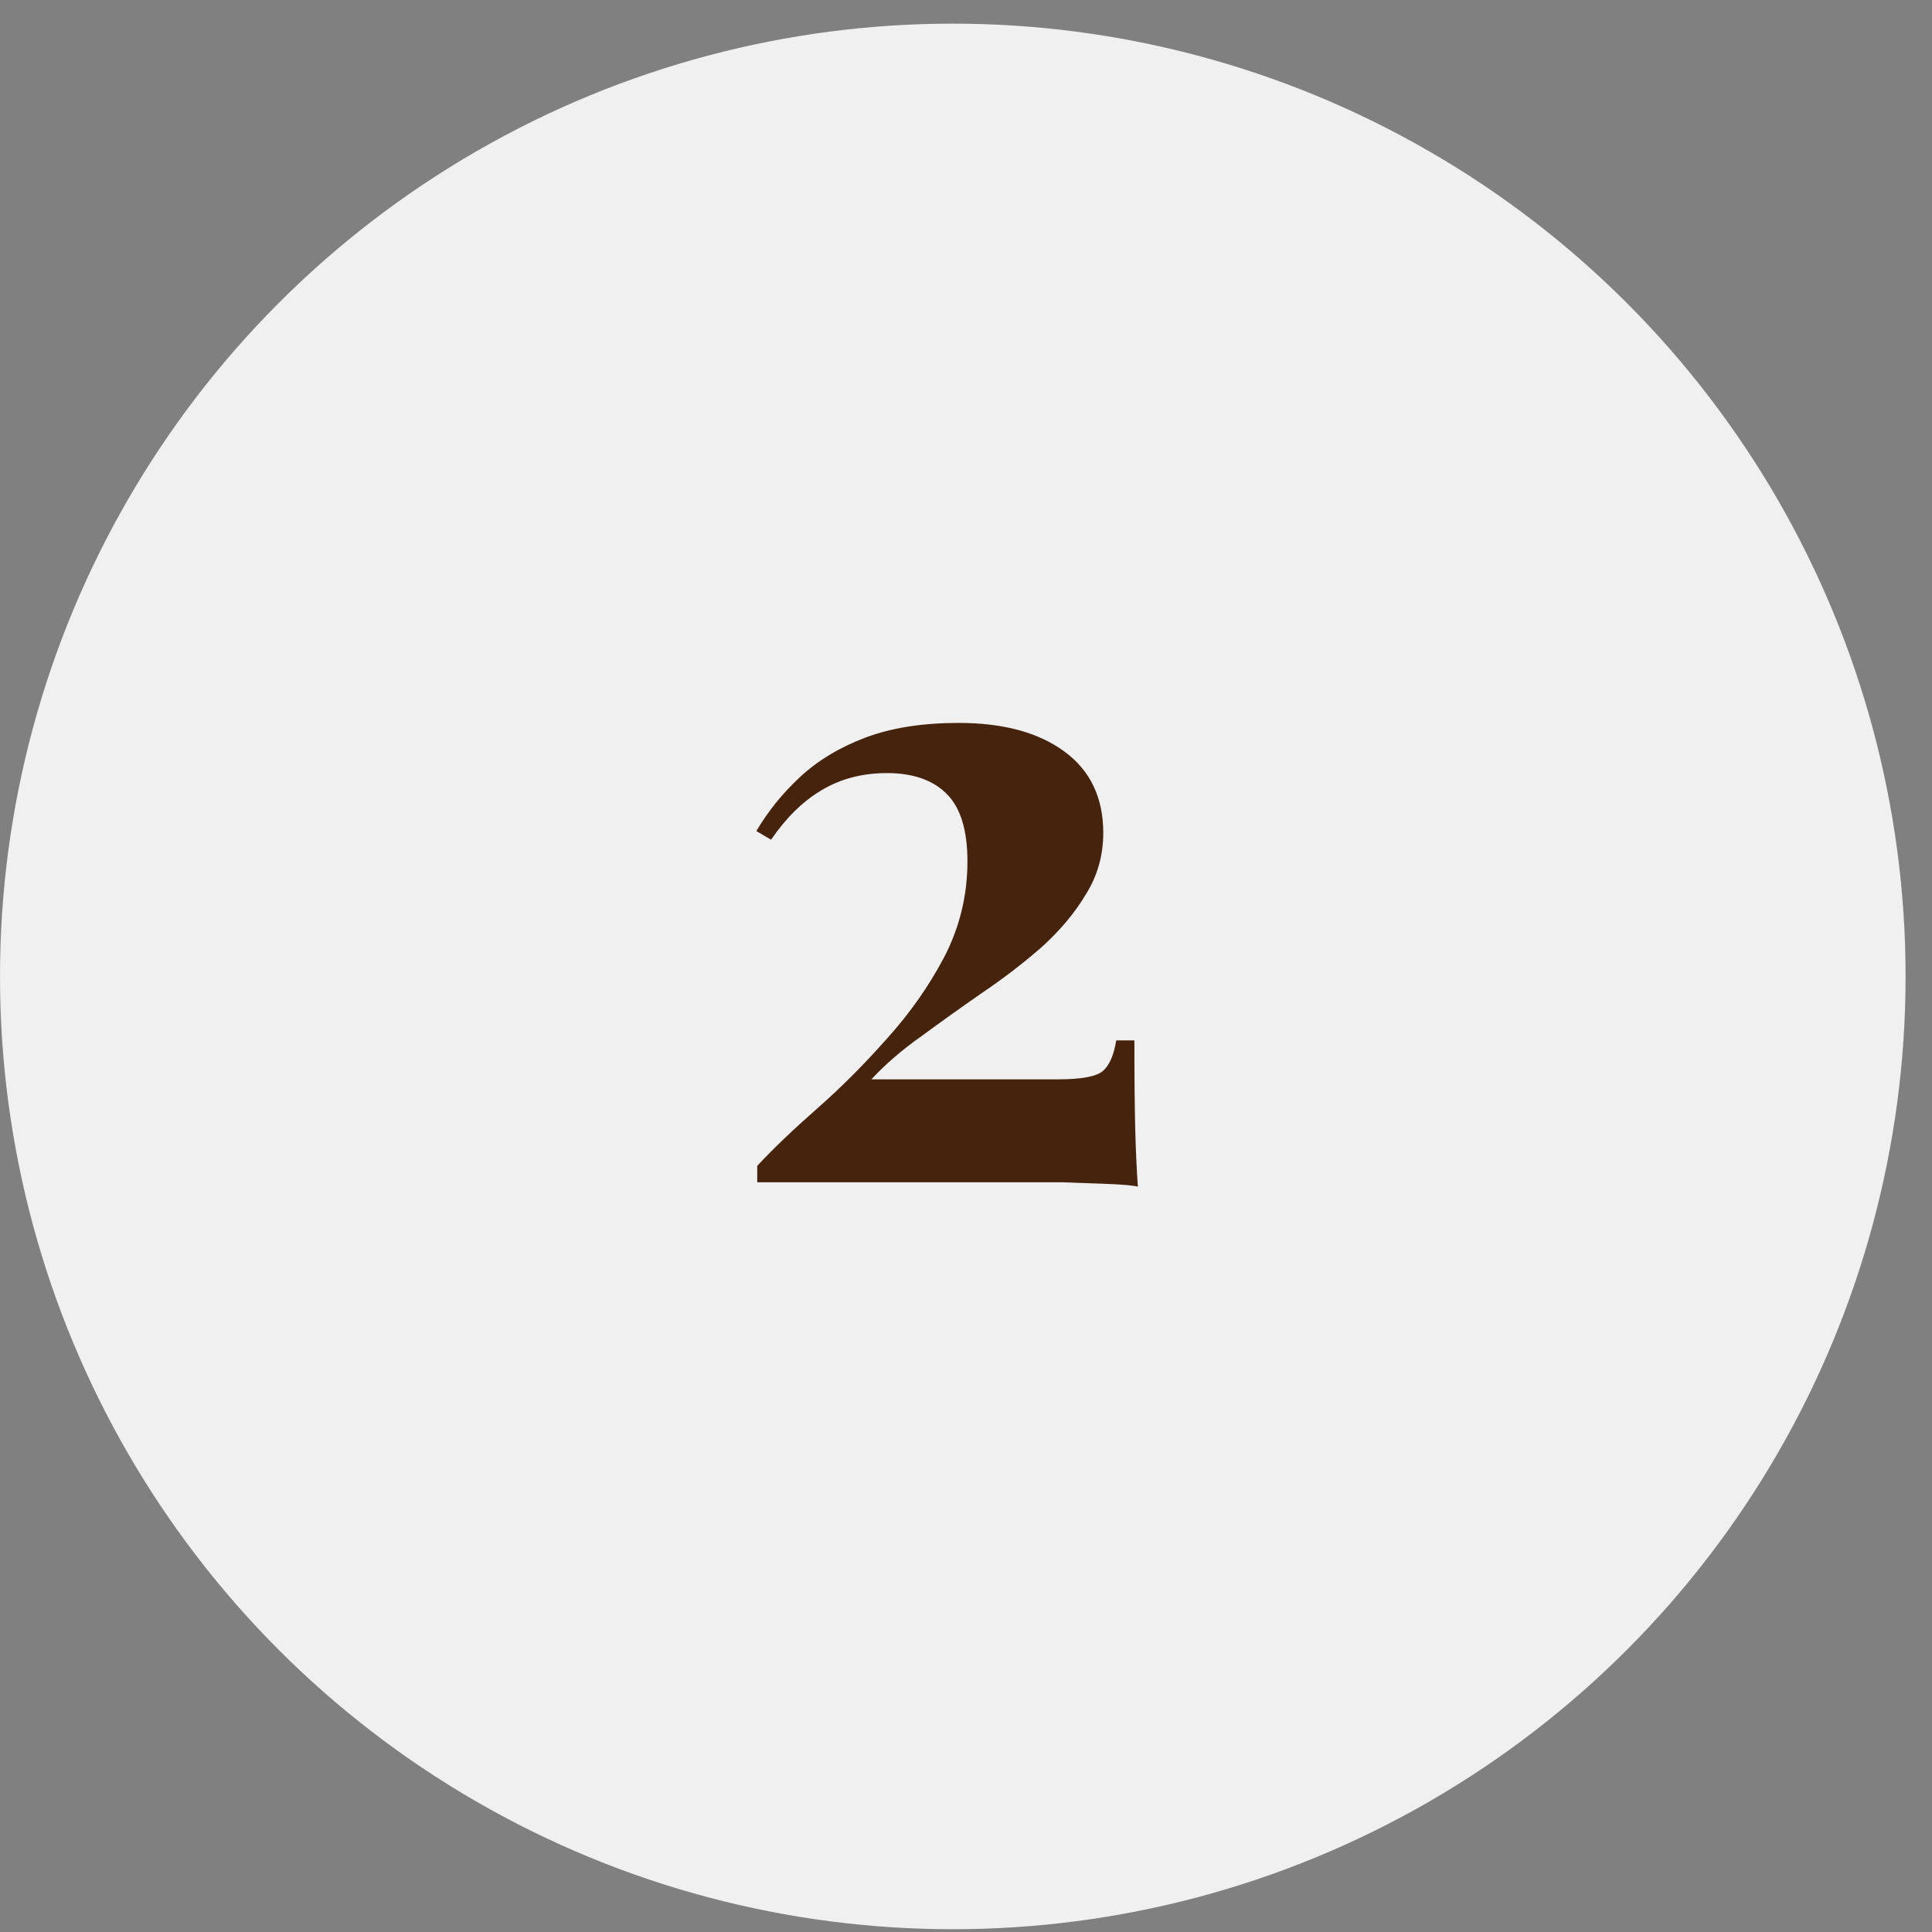
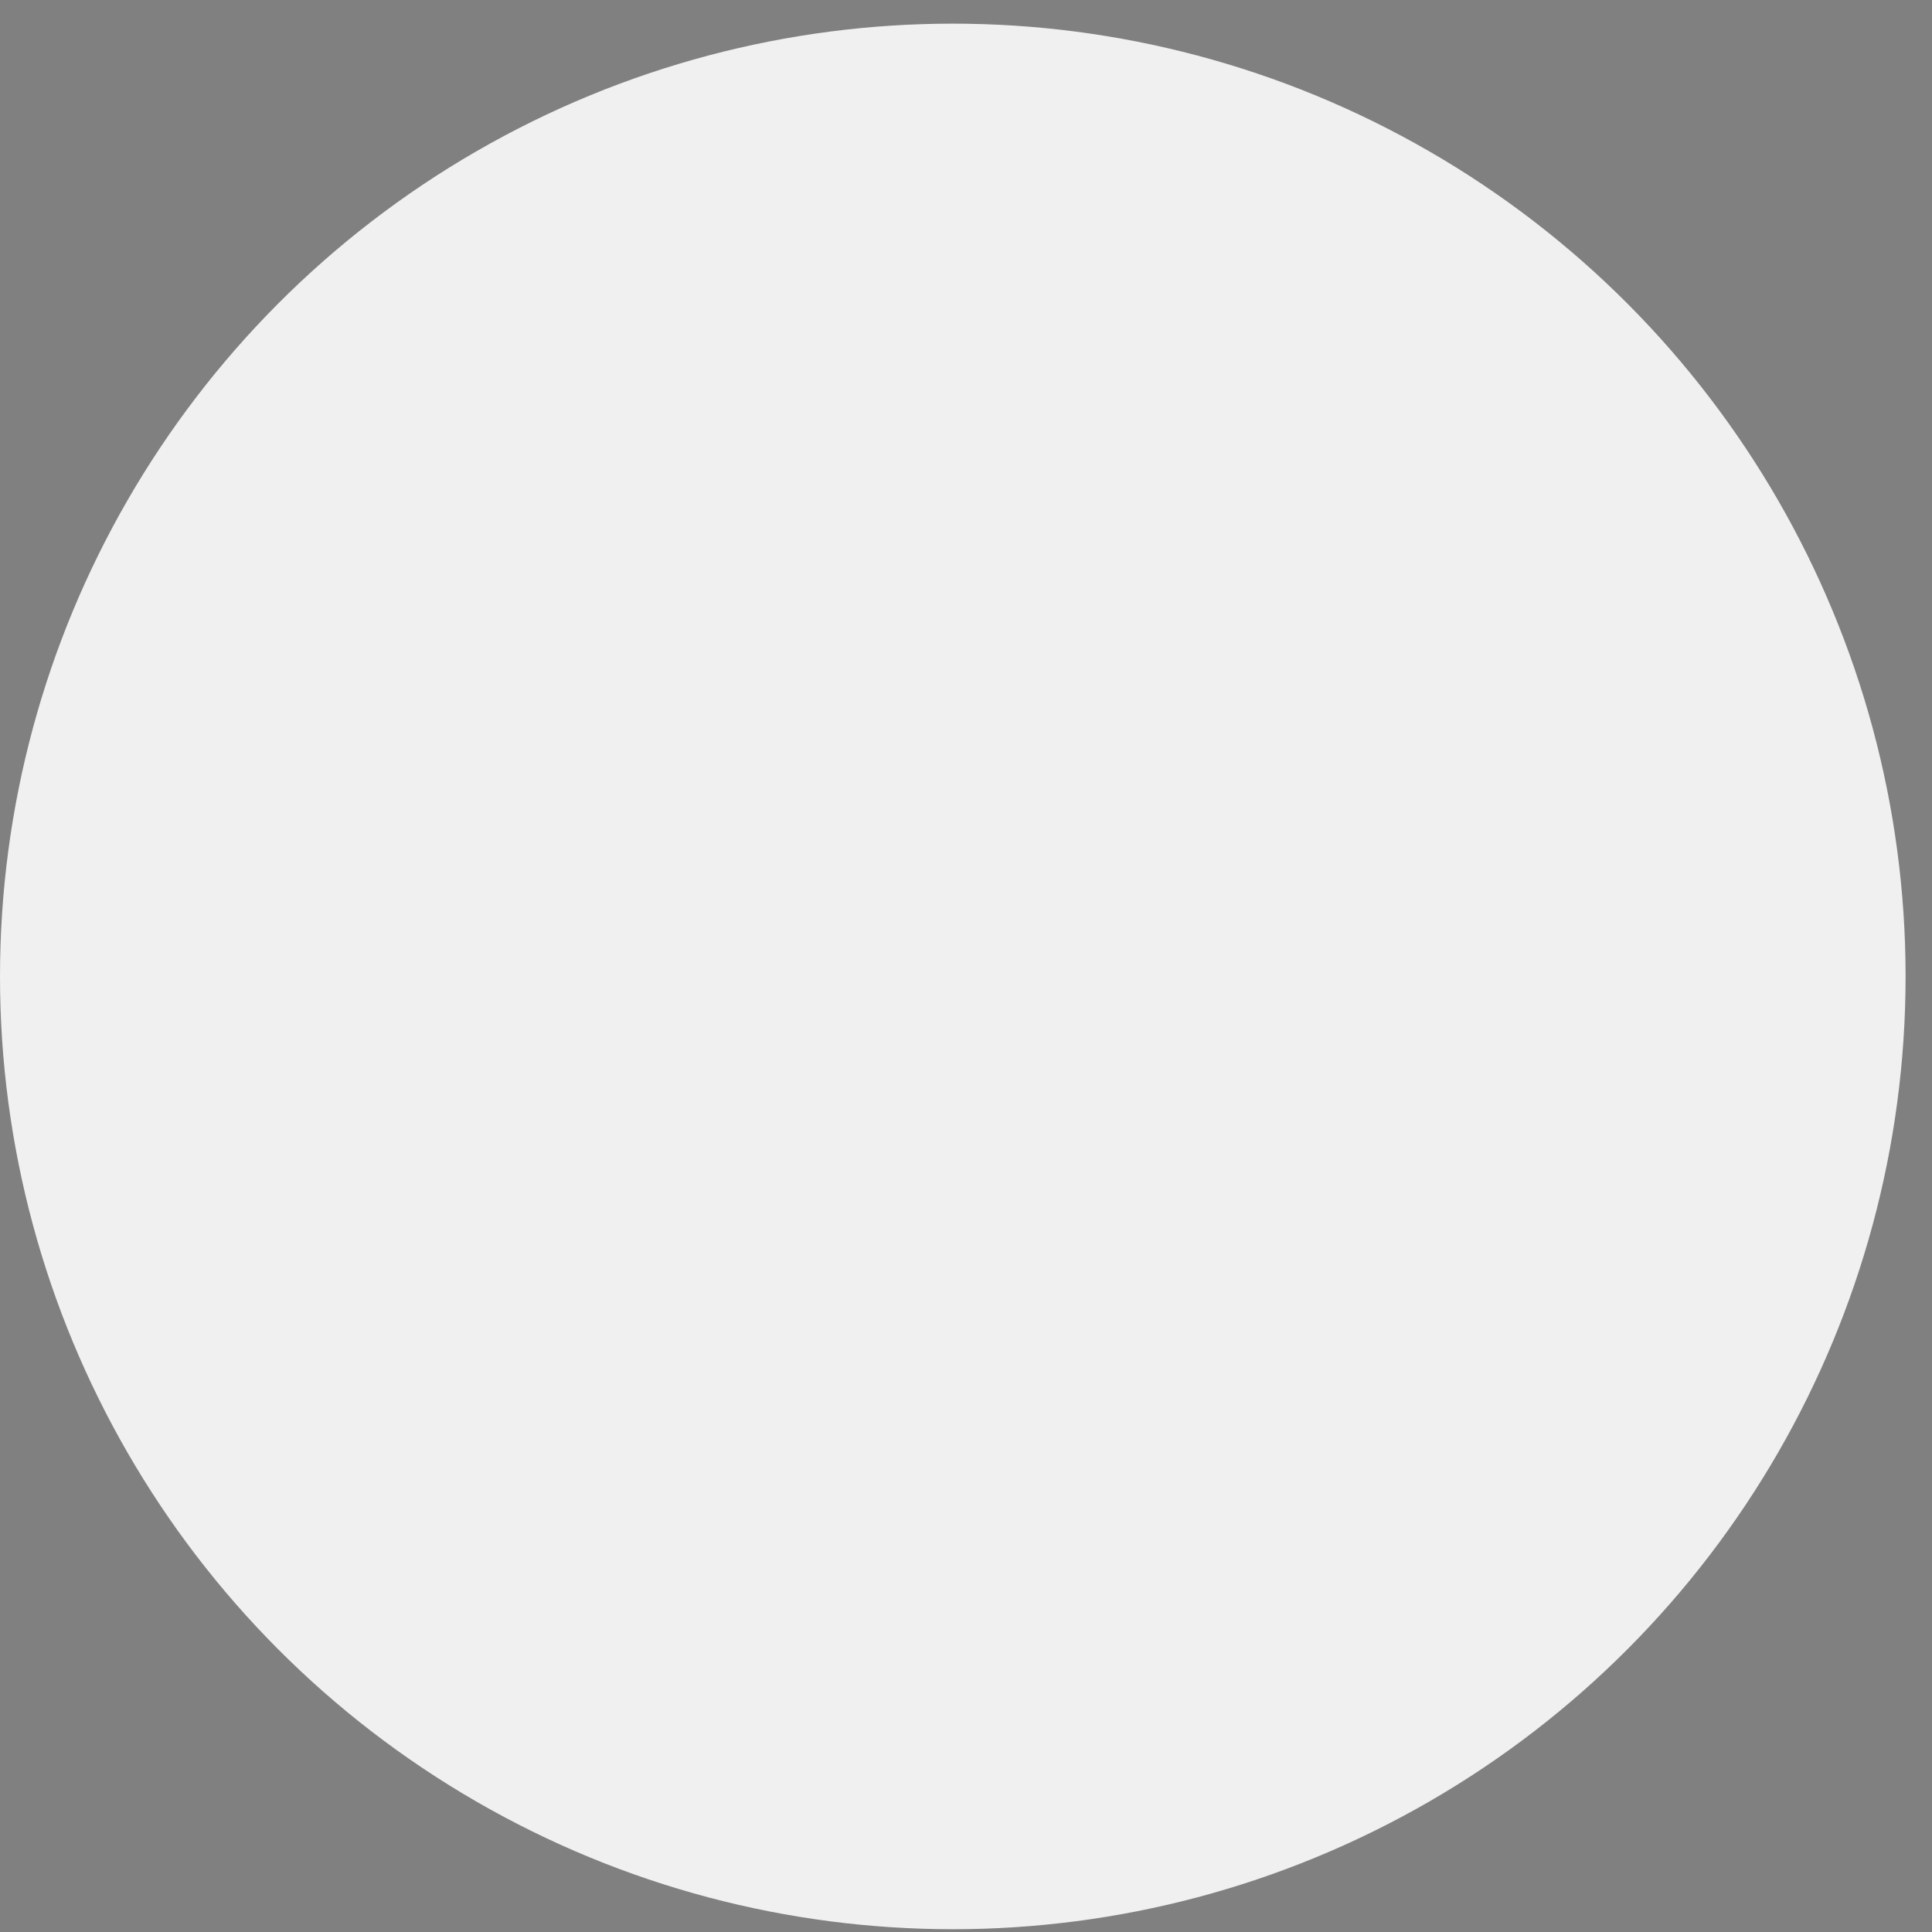
<svg xmlns="http://www.w3.org/2000/svg" width="67" height="67" viewBox="0 0 67 67" fill="none">
  <rect x="0" y="0" width="67" height="67" fill="#808080" stroke="none" />
  <circle cx="33.042" cy="33.862" r="33.042" fill="#F0F0F0" />
-   <path d="M33.25 25.07C34.79 25.07 36.01 25.4 36.91 26.06C37.81 26.72 38.26 27.66 38.26 28.88C38.26 29.66 38.06 30.37 37.66 31.01C37.28 31.65 36.77 32.26 36.13 32.84C35.49 33.4 34.8 33.93 34.06 34.43C33.34 34.93 32.64 35.43 31.96 35.93C31.28 36.41 30.7 36.91 30.22 37.43H36.7C37.52 37.43 38.04 37.33 38.26 37.13C38.48 36.93 38.63 36.58 38.71 36.08H39.34C39.34 37.42 39.35 38.46 39.37 39.2C39.39 39.94 39.42 40.59 39.46 41.15C39.28 41.11 38.95 41.08 38.47 41.06C37.99 41.04 37.44 41.02 36.82 41C36.2 41 35.59 41 34.99 41H26.26V40.43C26.82 39.83 27.51 39.17 28.33 38.45C29.15 37.73 29.95 36.93 30.73 36.05C31.53 35.17 32.2 34.22 32.74 33.2C33.28 32.16 33.55 31.05 33.55 29.87C33.55 28.79 33.31 28.01 32.83 27.53C32.35 27.05 31.66 26.81 30.76 26.81C29.9 26.81 29.14 27.01 28.48 27.41C27.84 27.79 27.26 28.36 26.74 29.12L26.23 28.82C26.63 28.14 27.13 27.52 27.73 26.96C28.35 26.38 29.11 25.92 30.01 25.58C30.91 25.24 31.99 25.07 33.25 25.07Z" fill="#45230C" />
</svg>